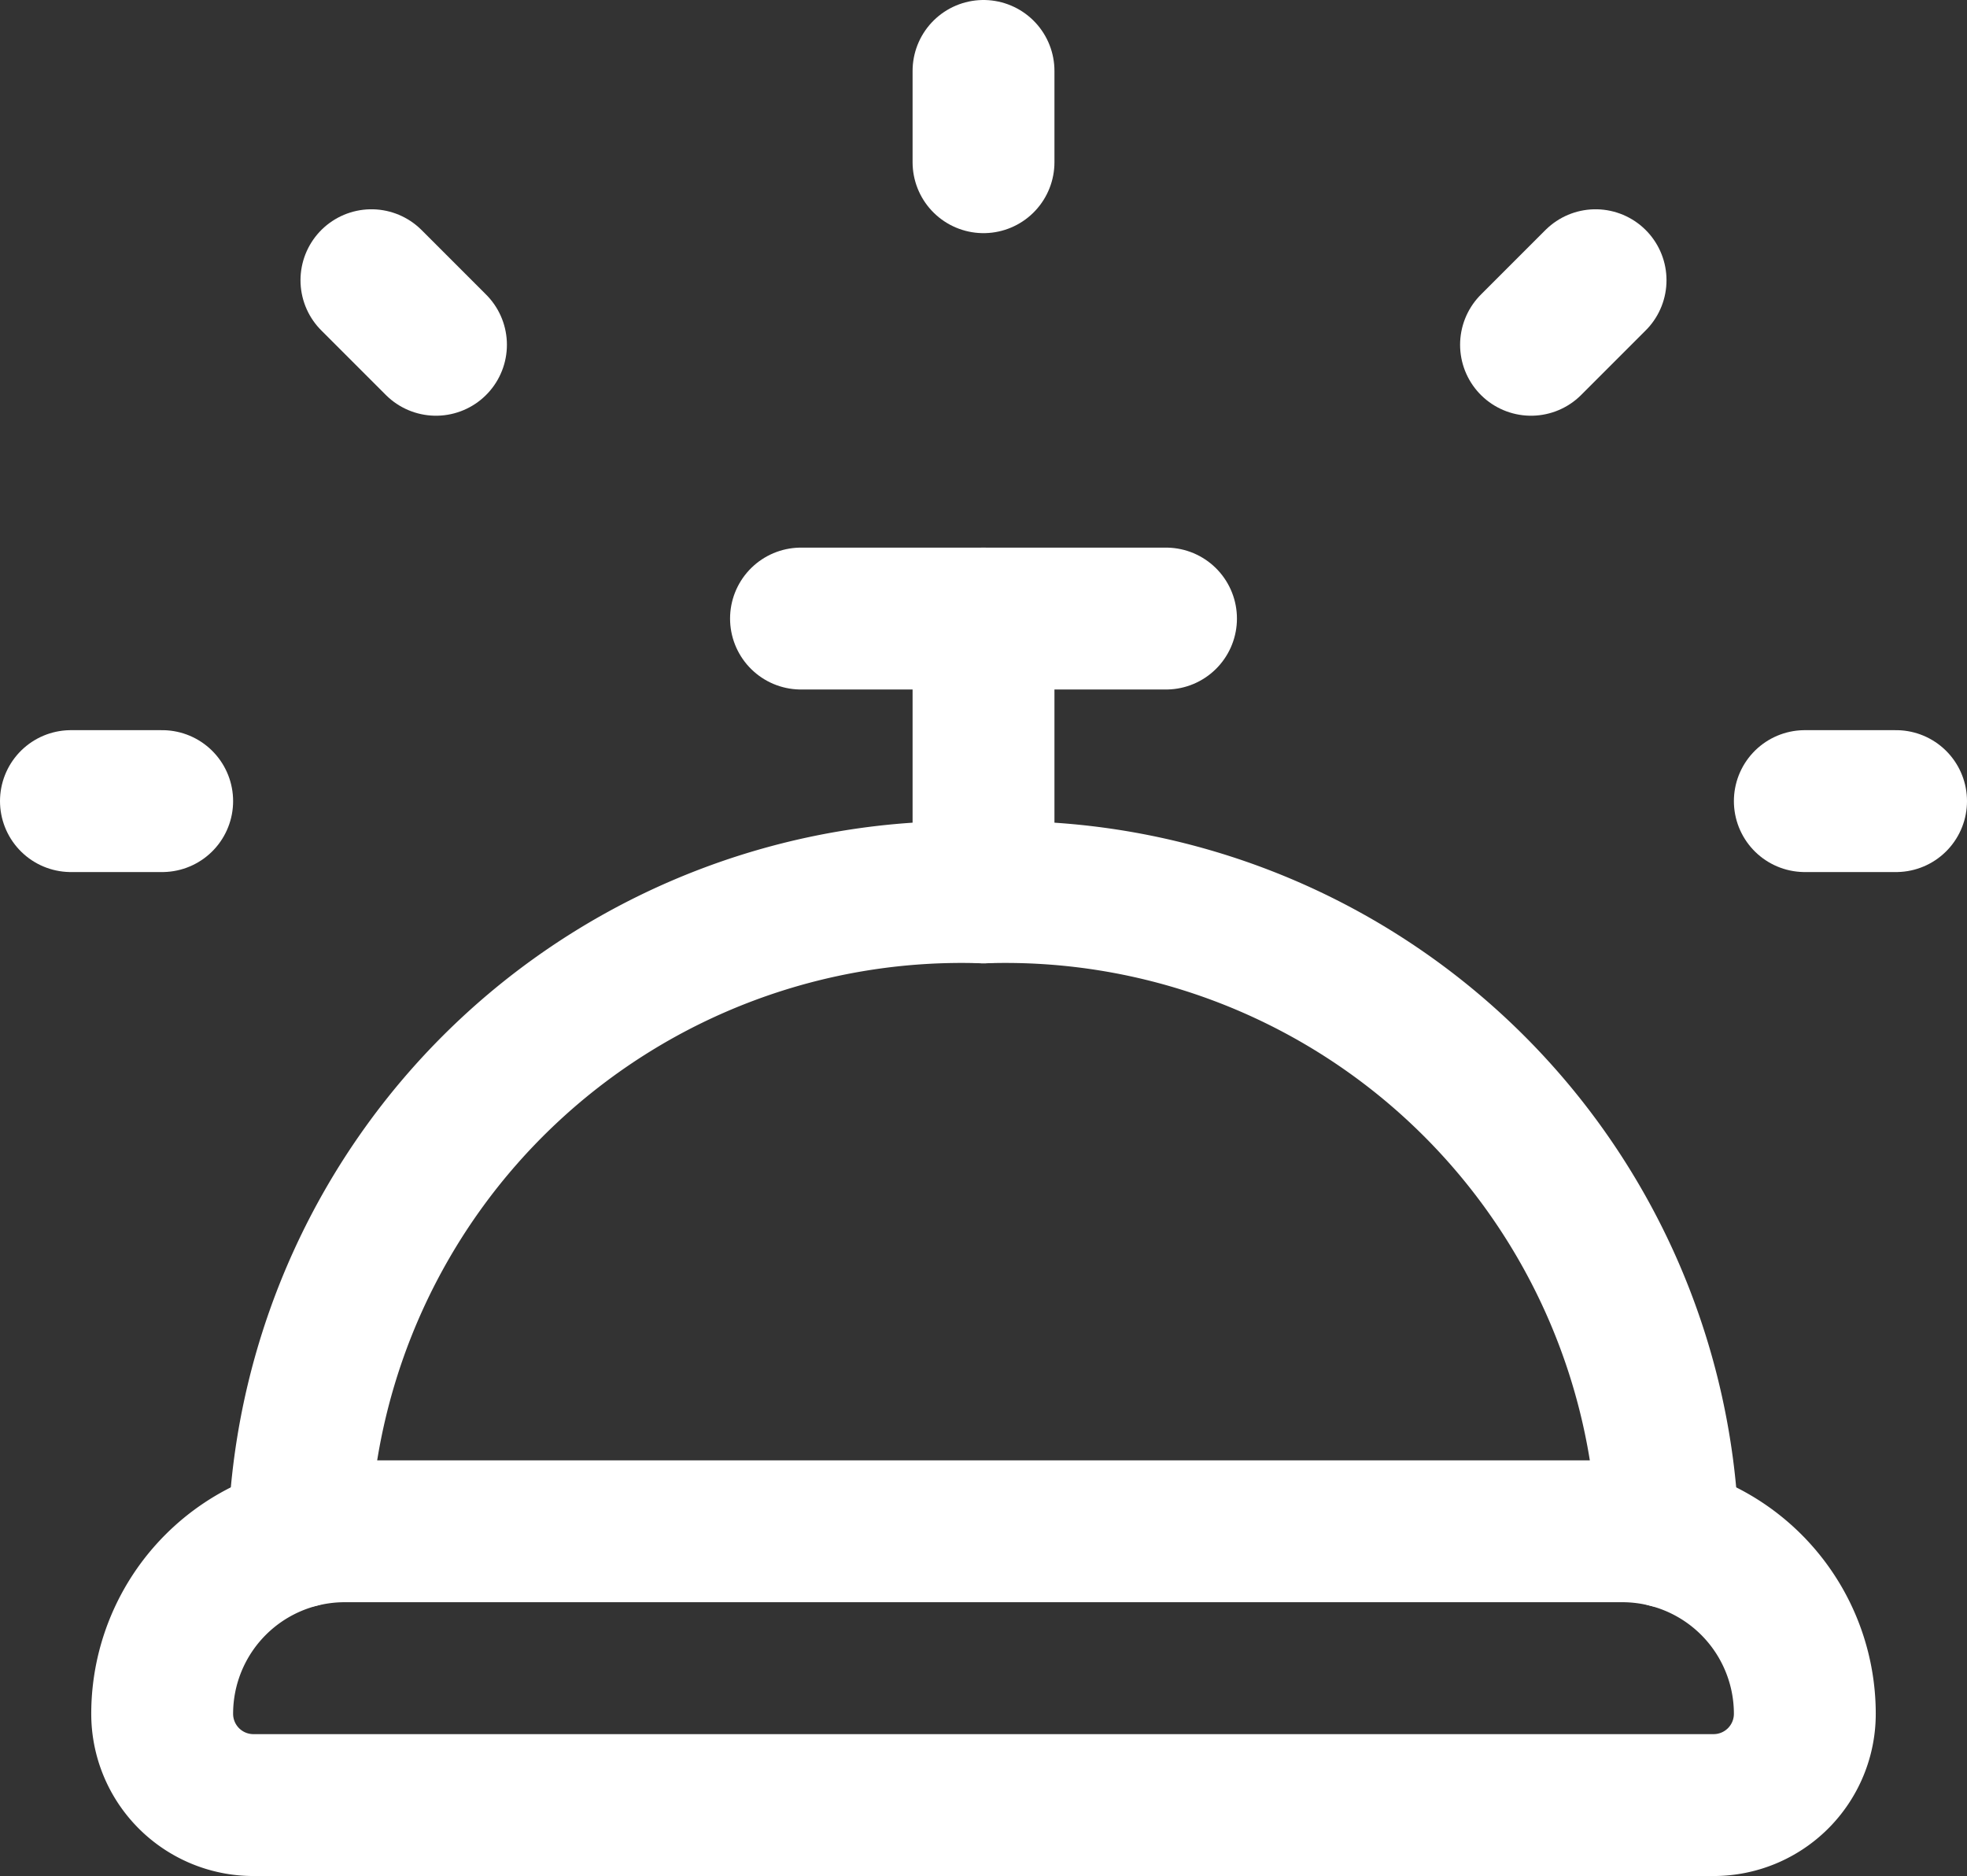
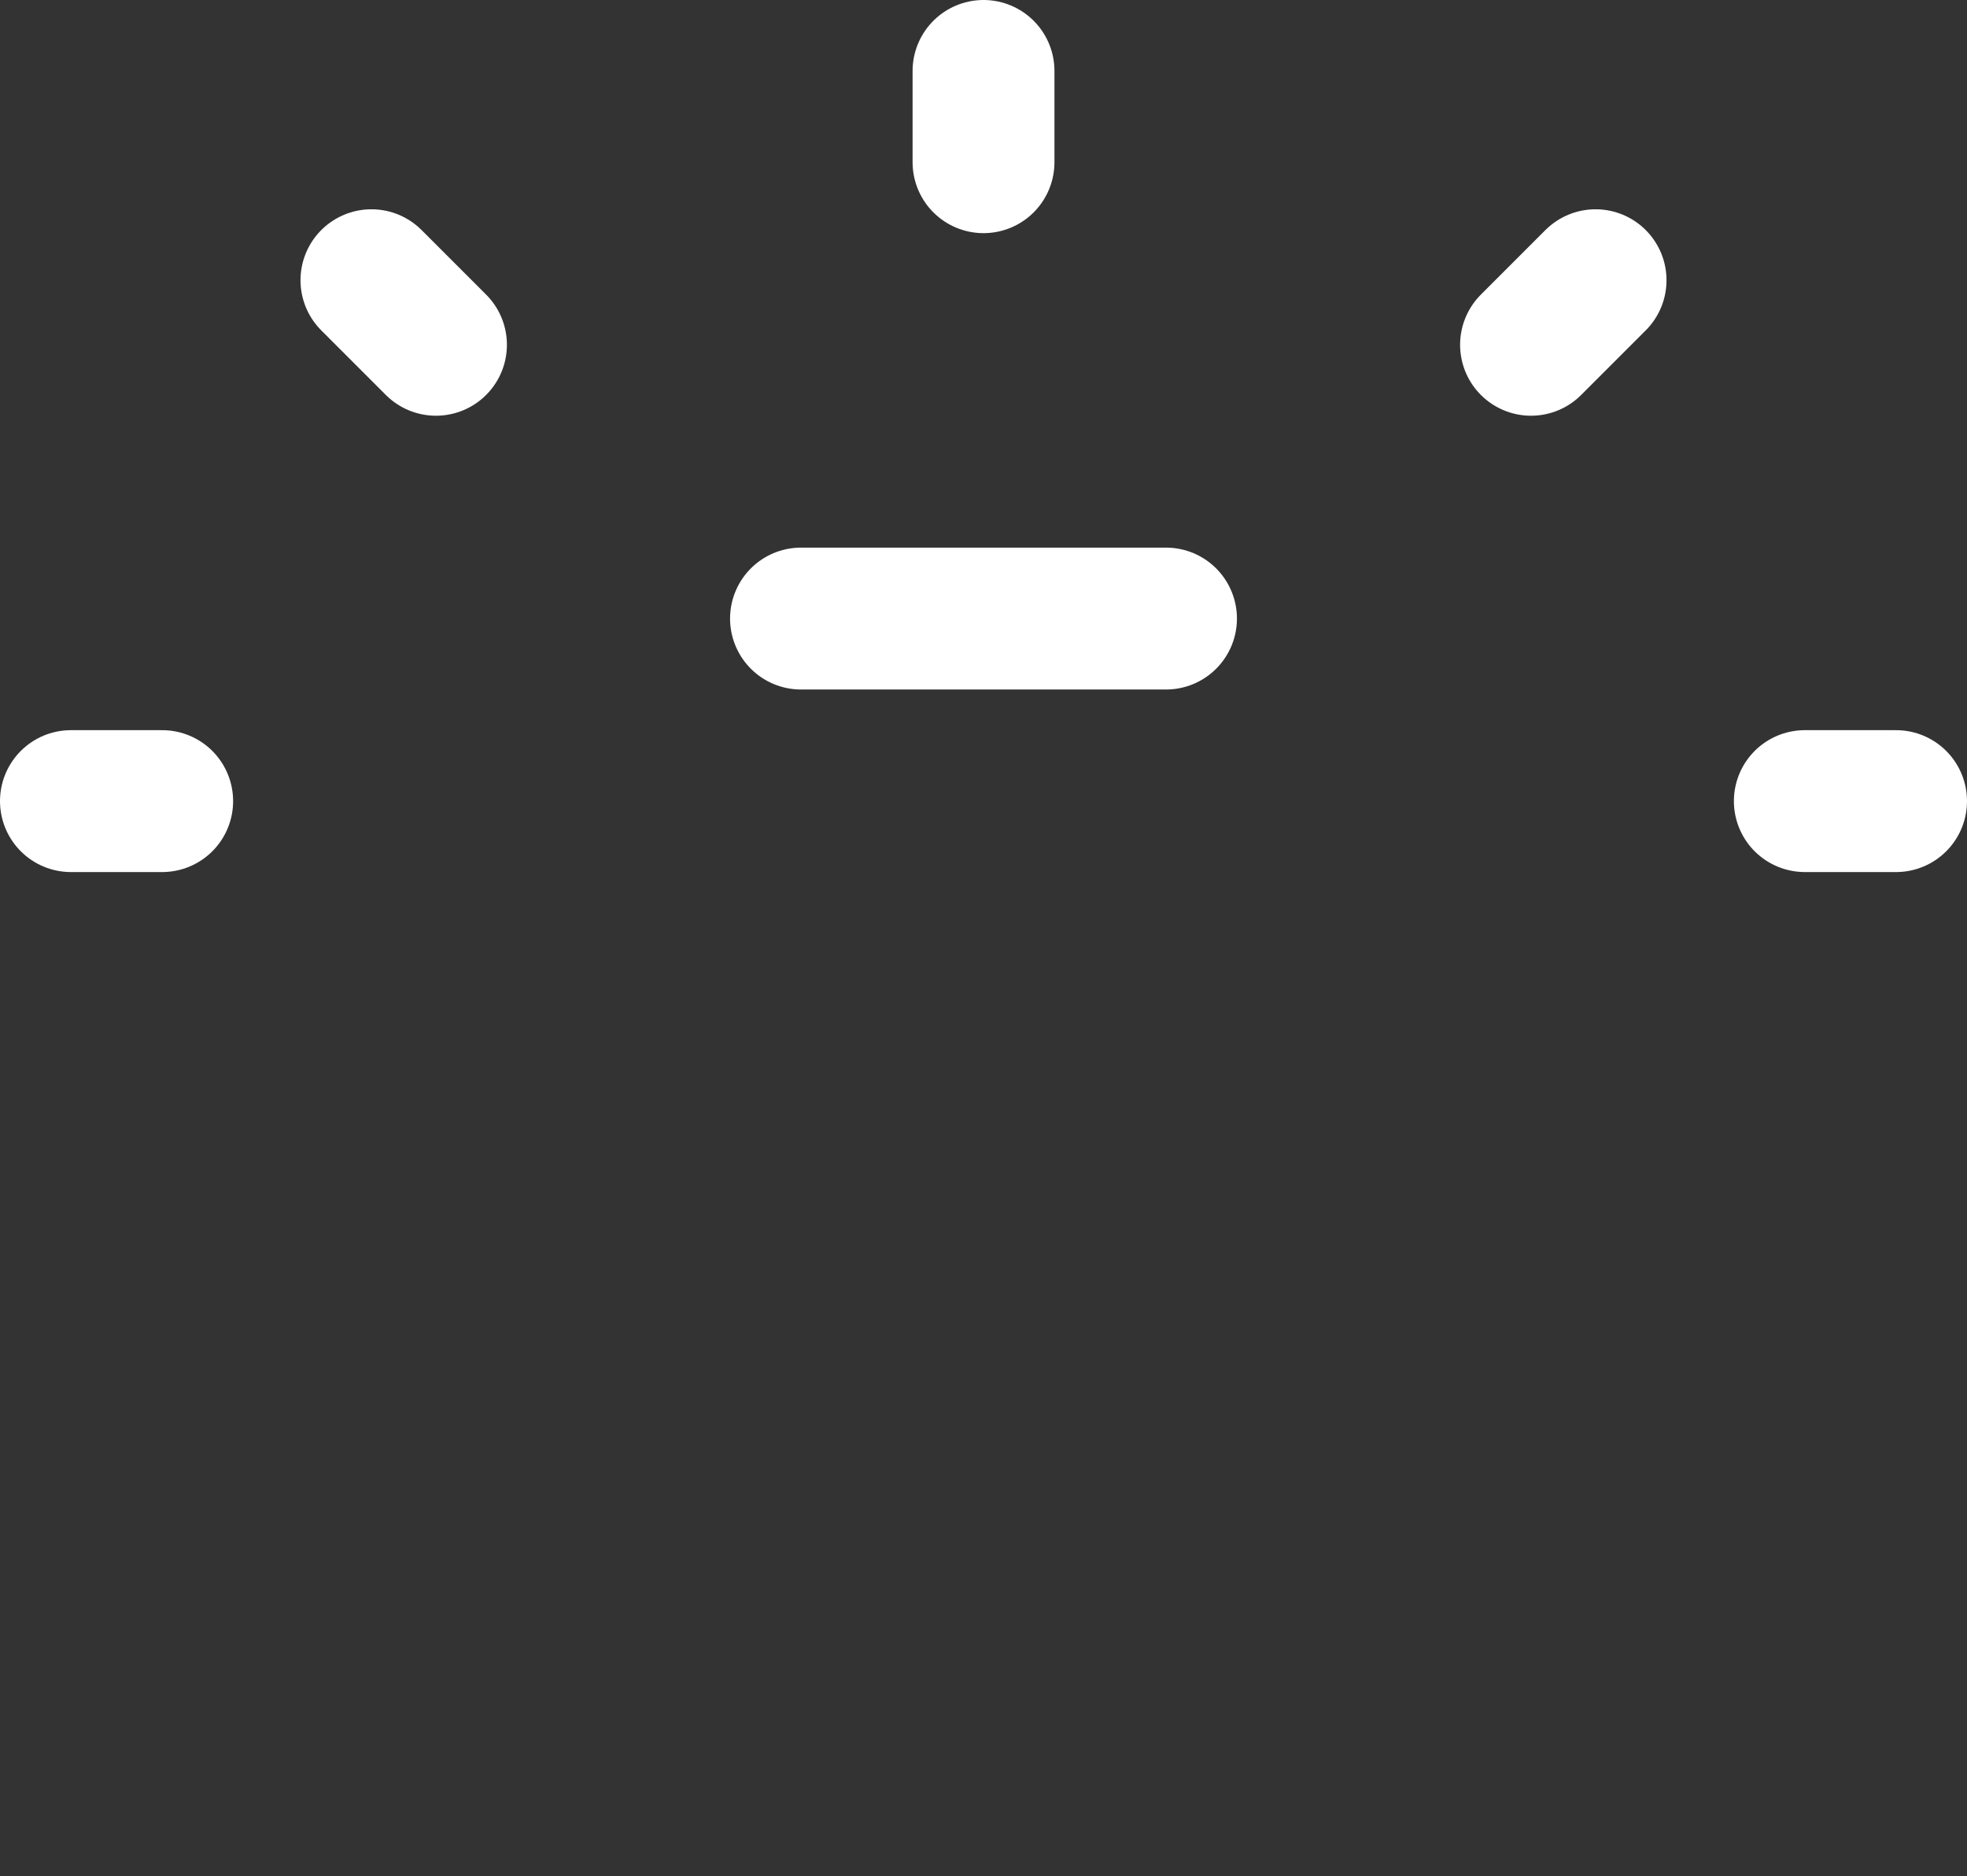
<svg xmlns="http://www.w3.org/2000/svg" width="69.327" height="66.111" viewBox="0 0 69.327 66.111">
  <rect x="0" y="0" width="69.327" height="66.111" fill="#333333" stroke="none" />
  <g id="Group_6455" data-name="Group 6455" transform="translate(2964.5 4068.5)">
-     <path id="Path" d="M48.246,22.731v-.2A23.361,23.361,0,0,0,24.123.013,23.361,23.361,0,0,0,0,22.528v.2" transform="translate(-2953.959 -4037.066)" fill="none" stroke="#fff" stroke-linecap="round" stroke-linejoin="round" stroke-miterlimit="10" stroke-width="5" />
-     <path id="Path-2" data-name="Path" d="M.5,9.649V0" transform="translate(-2930.336 -4046.702)" fill="none" stroke="#fff" stroke-linecap="round" stroke-linejoin="round" stroke-miterlimit="10" stroke-width="5" />
    <path id="Path-3" data-name="Path" d="M12.865.5H0" transform="translate(-2936.269 -4047.202)" fill="none" stroke="#fff" stroke-linecap="round" stroke-linejoin="round" stroke-miterlimit="10" stroke-width="5" />
-     <path id="Path-4" data-name="Path" d="M6.433,0H51.462a6.433,6.433,0,0,1,6.433,6.433h0a3.216,3.216,0,0,1-3.216,3.216H3.216A3.216,3.216,0,0,1,0,6.433H0A6.433,6.433,0,0,1,6.433,0Z" transform="translate(-2958.784 -4014.538)" fill="none" stroke="#fff" stroke-linecap="round" stroke-linejoin="round" stroke-miterlimit="10" stroke-width="5" />
    <path id="Path-5" data-name="Path" d="M3.216.5H0" transform="translate(-2900.889 -4040.769)" fill="none" stroke="#fff" stroke-linecap="round" stroke-linejoin="round" stroke-miterlimit="10" stroke-width="5" />
    <path id="Path-6" data-name="Path" d="M3.216.5H0" transform="translate(-2962 -4040.769)" fill="none" stroke="#fff" stroke-linecap="round" stroke-linejoin="round" stroke-miterlimit="10" stroke-width="5" />
    <path id="Path-7" data-name="Path" d="M.5,0V3.216" transform="translate(-2930.336 -4066)" fill="none" stroke="#fff" stroke-linecap="round" stroke-linejoin="round" stroke-miterlimit="10" stroke-width="5" />
    <path id="Path-8" data-name="Path" d="M.146.146,2.421,2.421" transform="translate(-2951.555 -4058.771)" fill="none" stroke="#fff" stroke-linecap="round" stroke-linejoin="round" stroke-miterlimit="10" stroke-width="5" />
    <path id="Path-9" data-name="Path" d="M2.421.146.146,2.421" transform="translate(-2910.685 -4058.771)" fill="none" stroke="#fff" stroke-linecap="round" stroke-linejoin="round" stroke-miterlimit="10" stroke-width="5" />
  </g>
</svg>